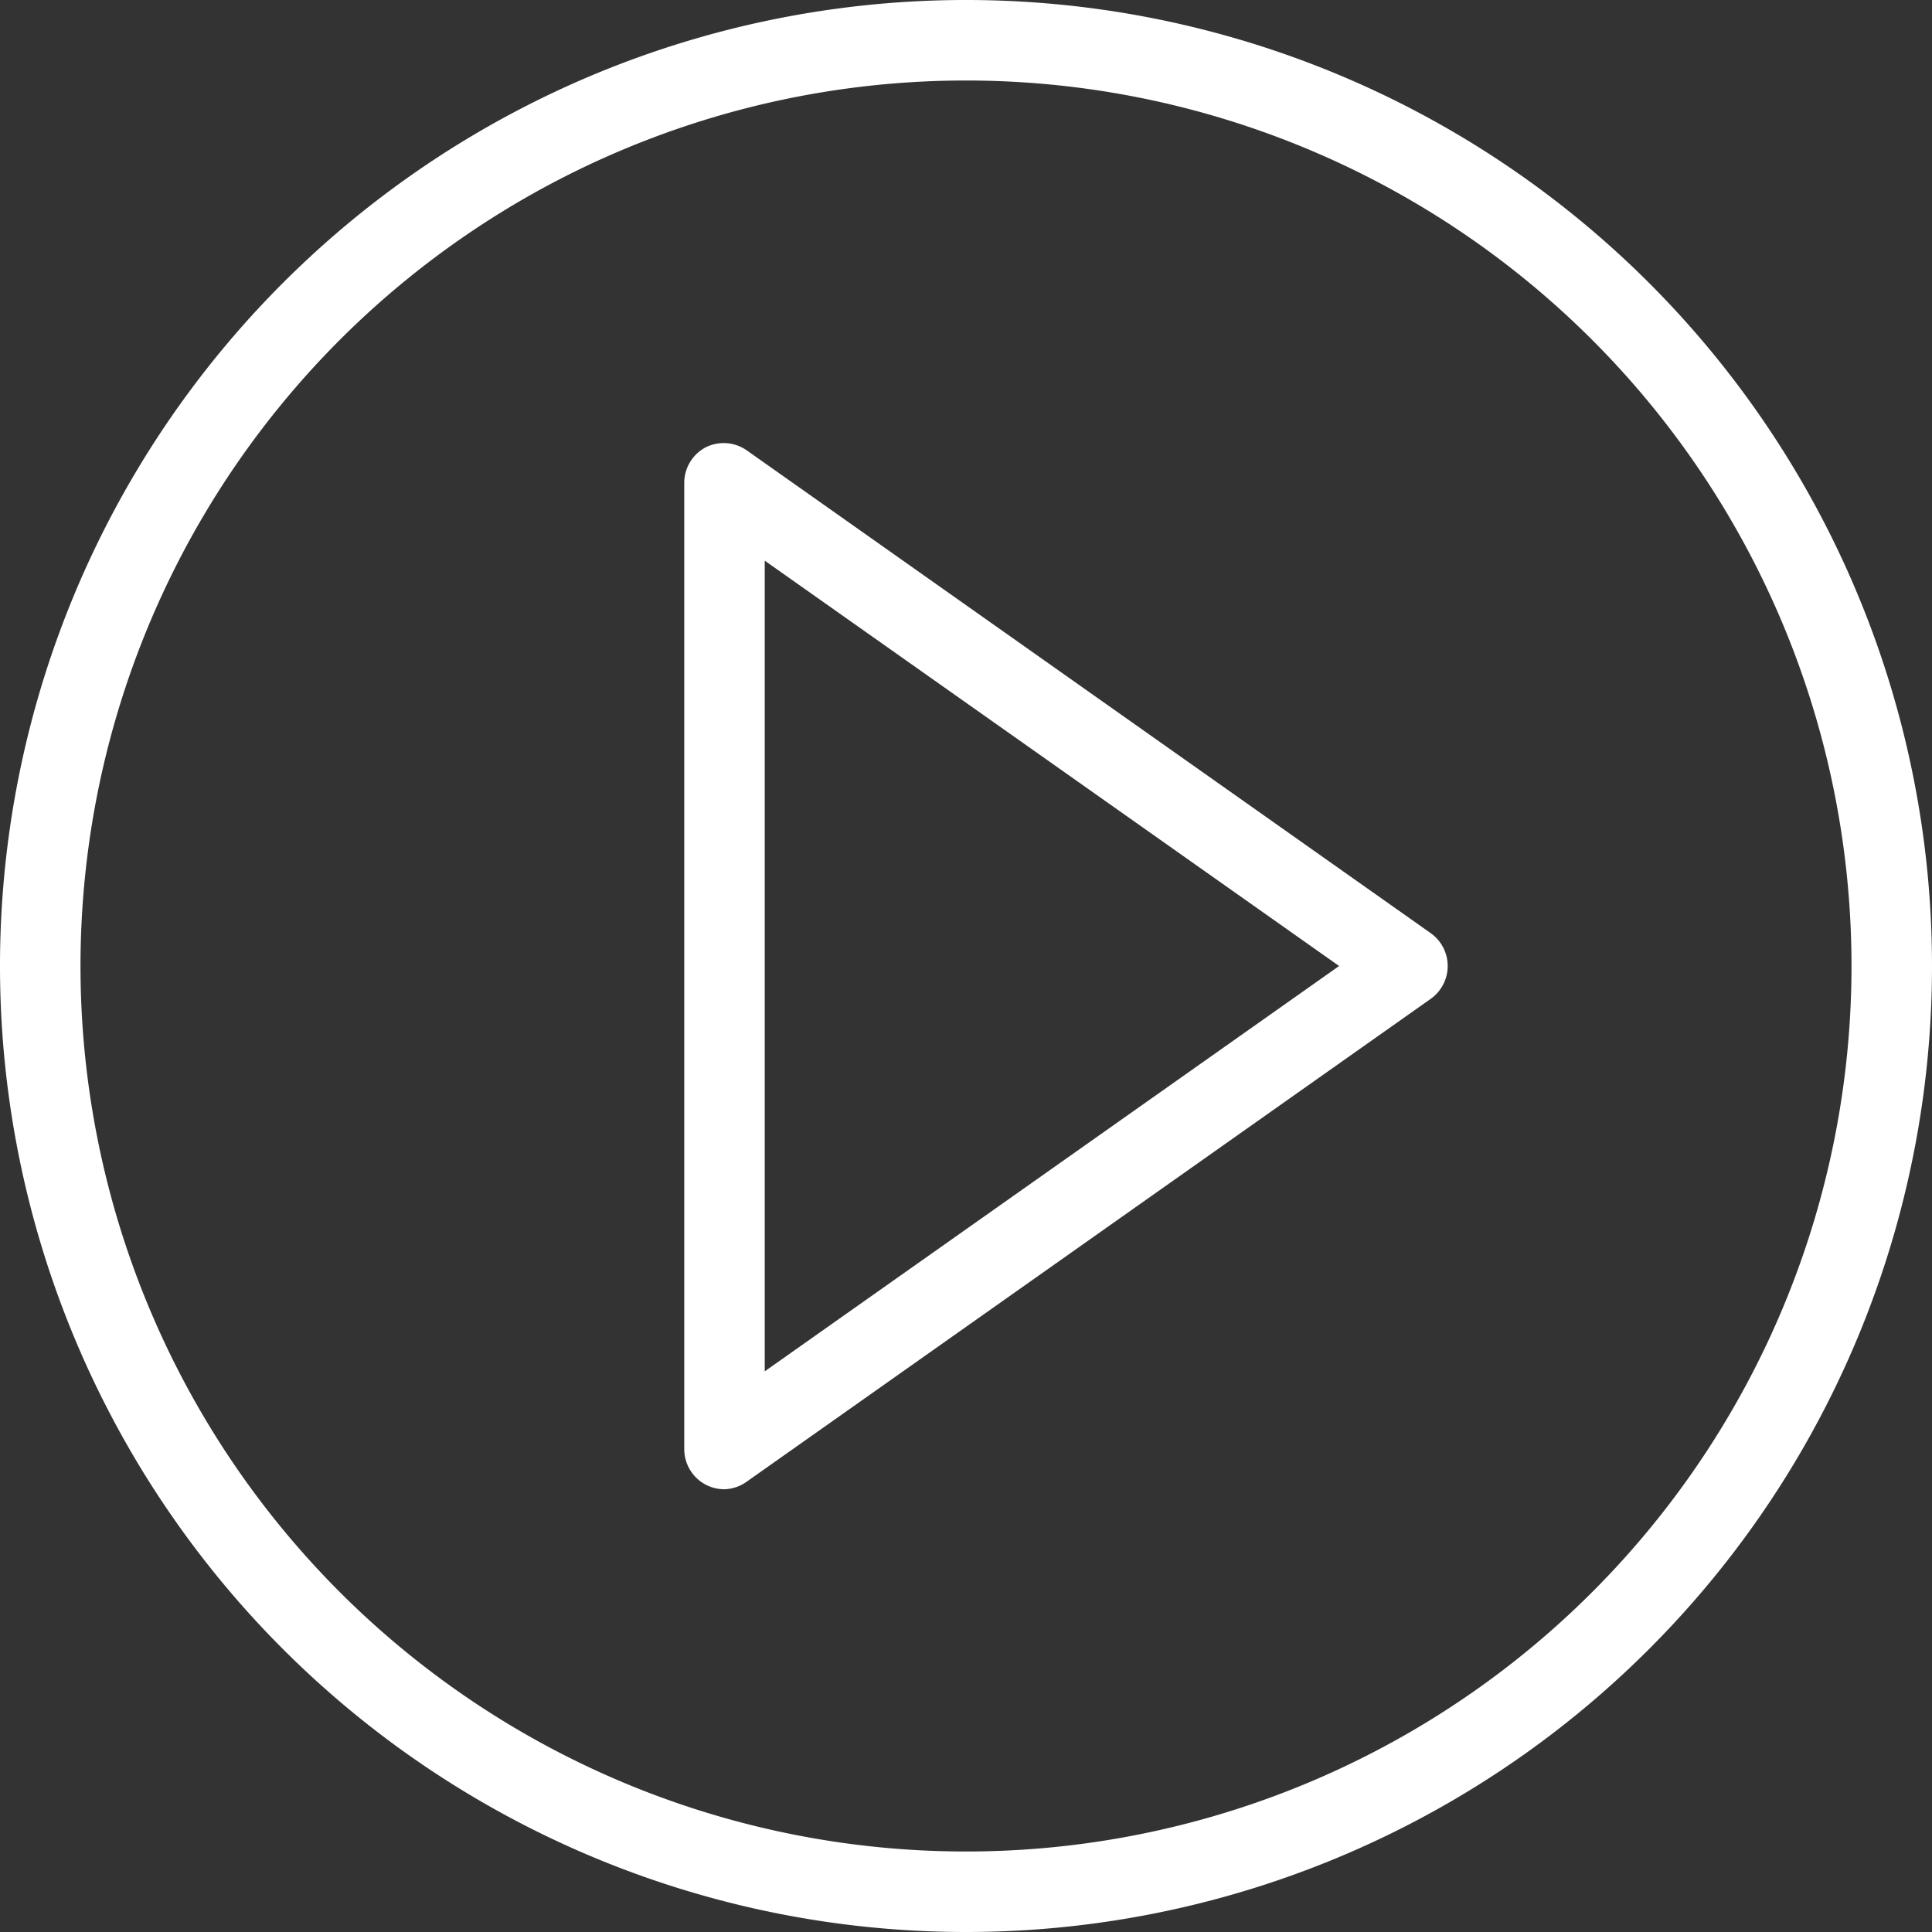
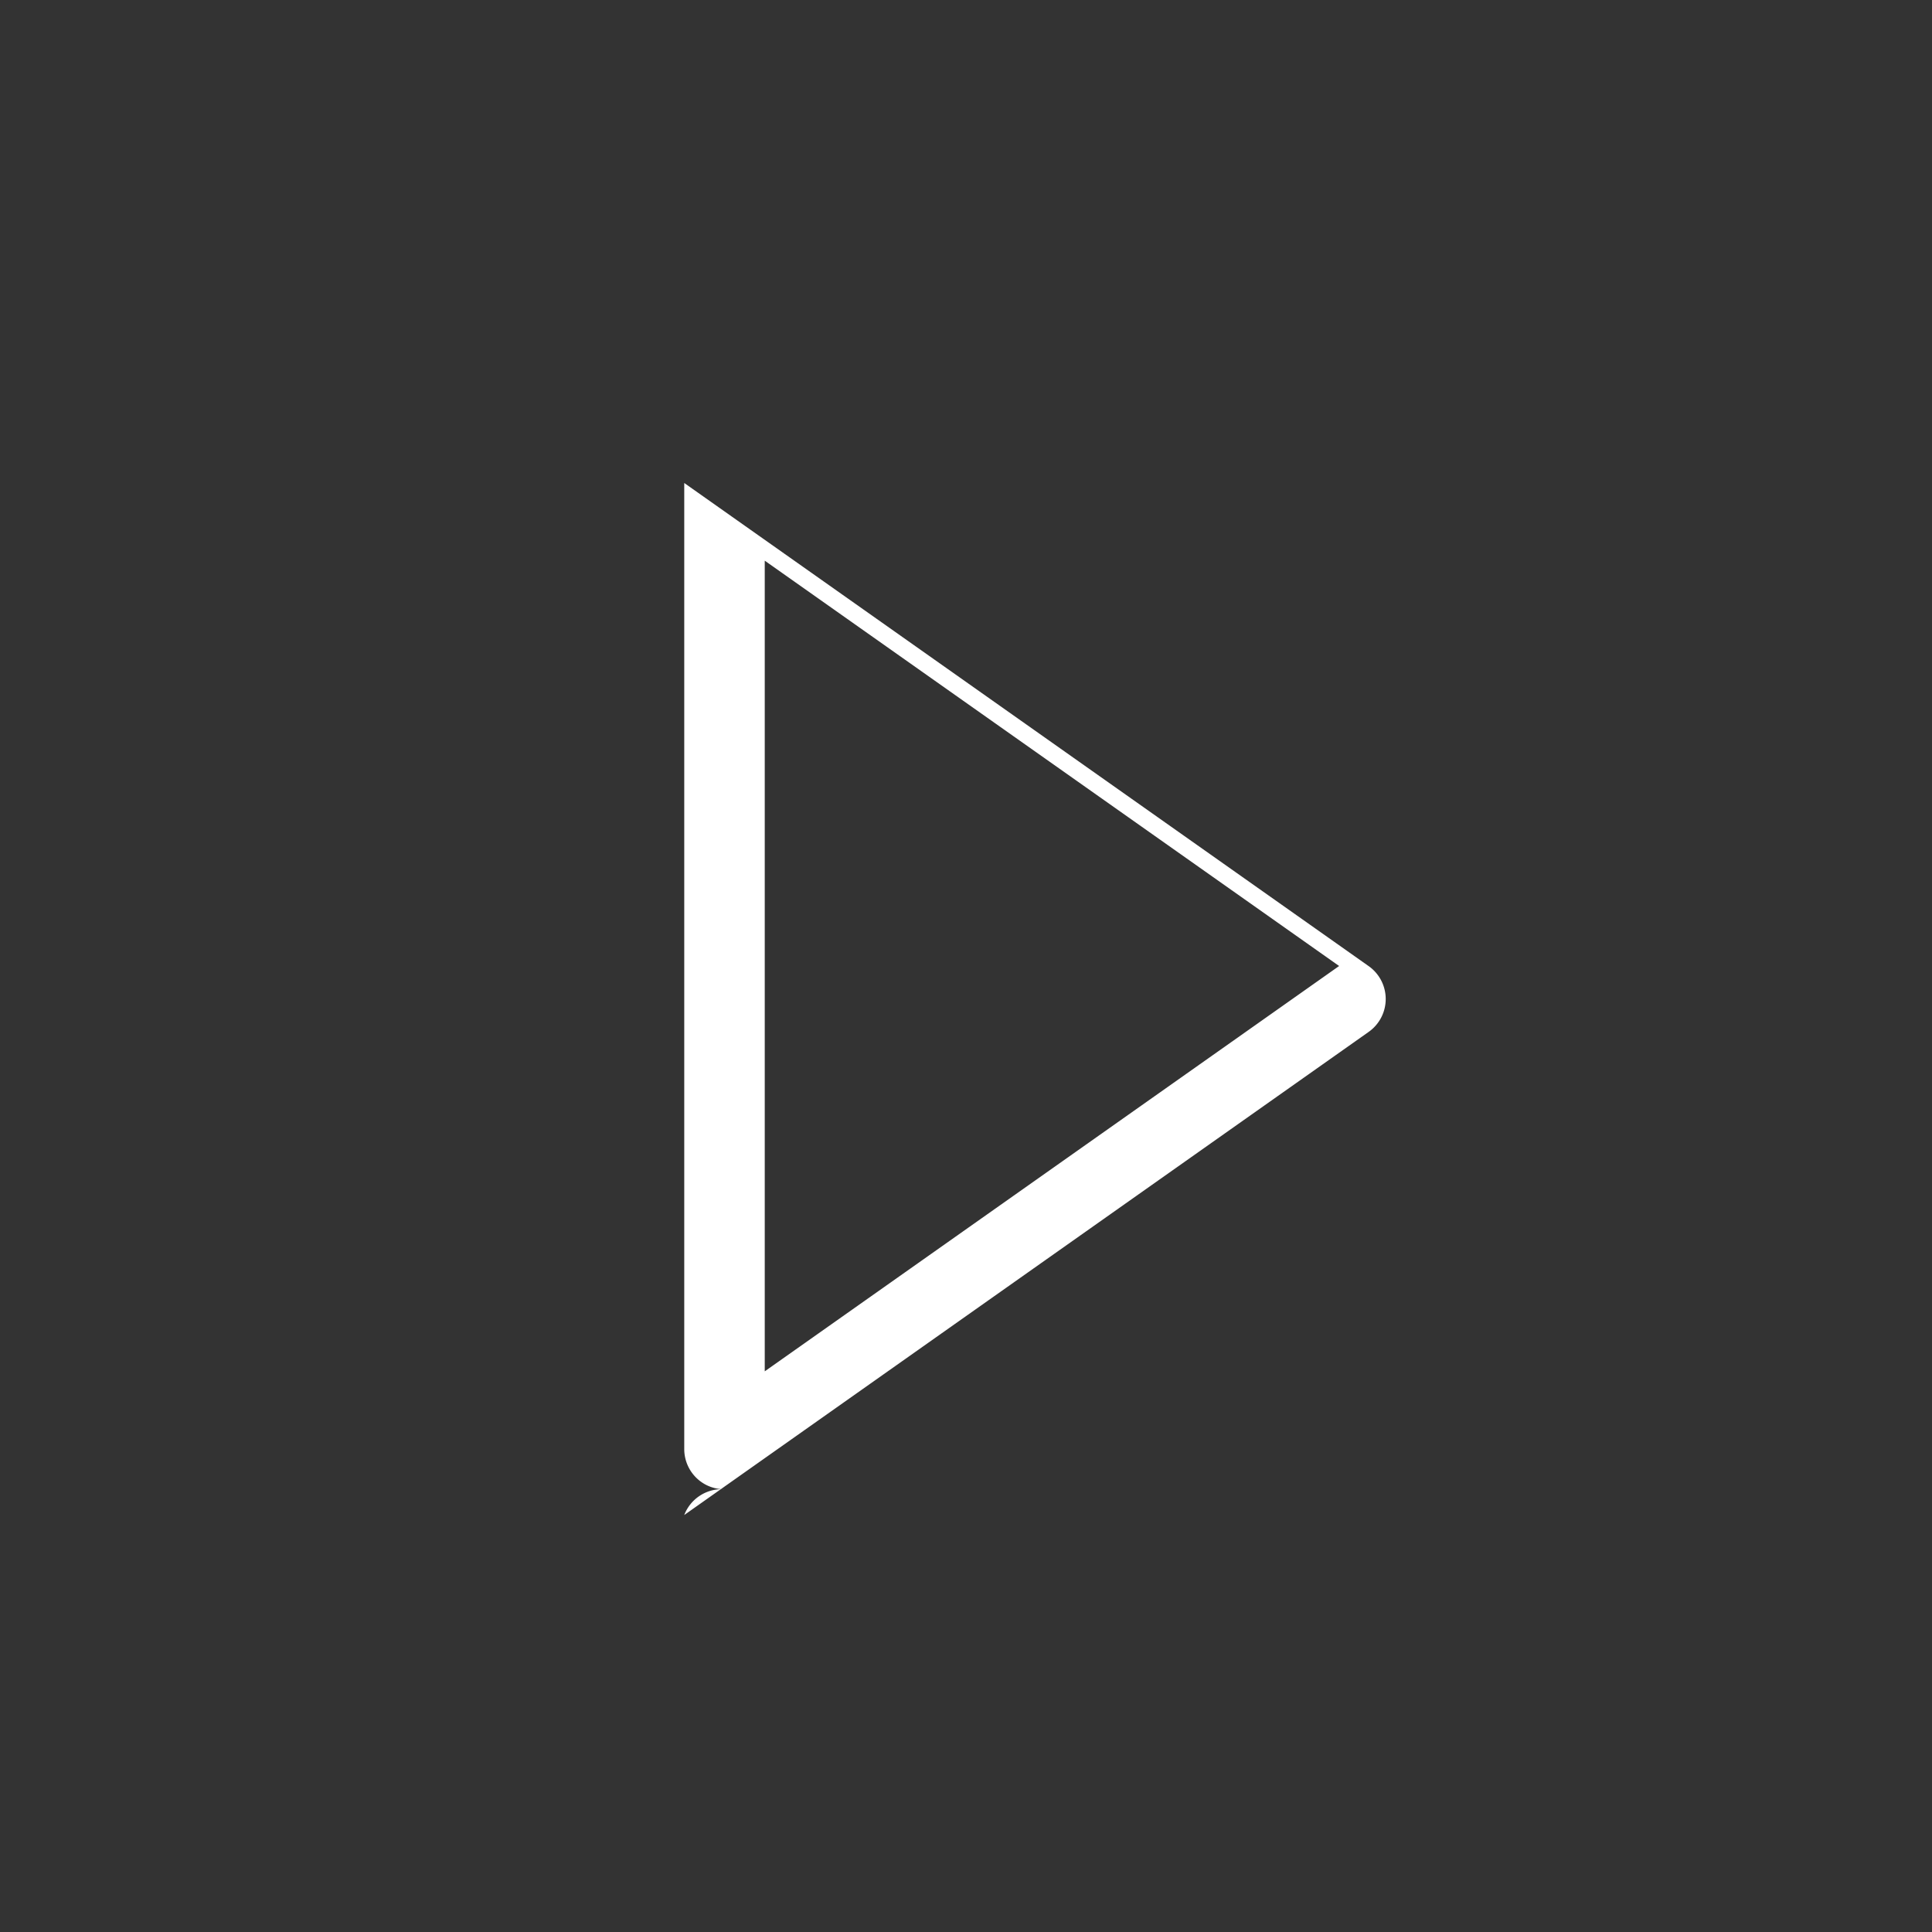
<svg xmlns="http://www.w3.org/2000/svg" viewBox="0 0 48 48">
  <rect x="0" y="0" width="48" height="48" fill="#333333" stroke="none" />
  <defs>
    <style>.cls-1{fill:#fff;}</style>
  </defs>
  <title>Asset 32ldpi</title>
  <g id="Layer_2" data-name="Layer 2">
    <g id="layer_1-2" data-name="layer 1">
-       <path class="cls-1" d="M24,48A24,24,0,1,1,48,24,24,24,0,0,1,24,48ZM24,2A22,22,0,1,0,46,24,22,22,0,0,0,24,2Z" />
-       <path class="cls-1" d="M18,37a1,1,0,0,1-.46-.11A1,1,0,0,1,17,36V12a1,1,0,0,1,.54-.89,1,1,0,0,1,1,.07l17,12a1,1,0,0,1,0,1.64l-17,12A1,1,0,0,1,18,37Zm1-23.07V34.07L33.27,24Z" />
+       <path class="cls-1" d="M18,37a1,1,0,0,1-.46-.11A1,1,0,0,1,17,36V12l17,12a1,1,0,0,1,0,1.64l-17,12A1,1,0,0,1,18,37Zm1-23.07V34.07L33.27,24Z" />
    </g>
  </g>
</svg>